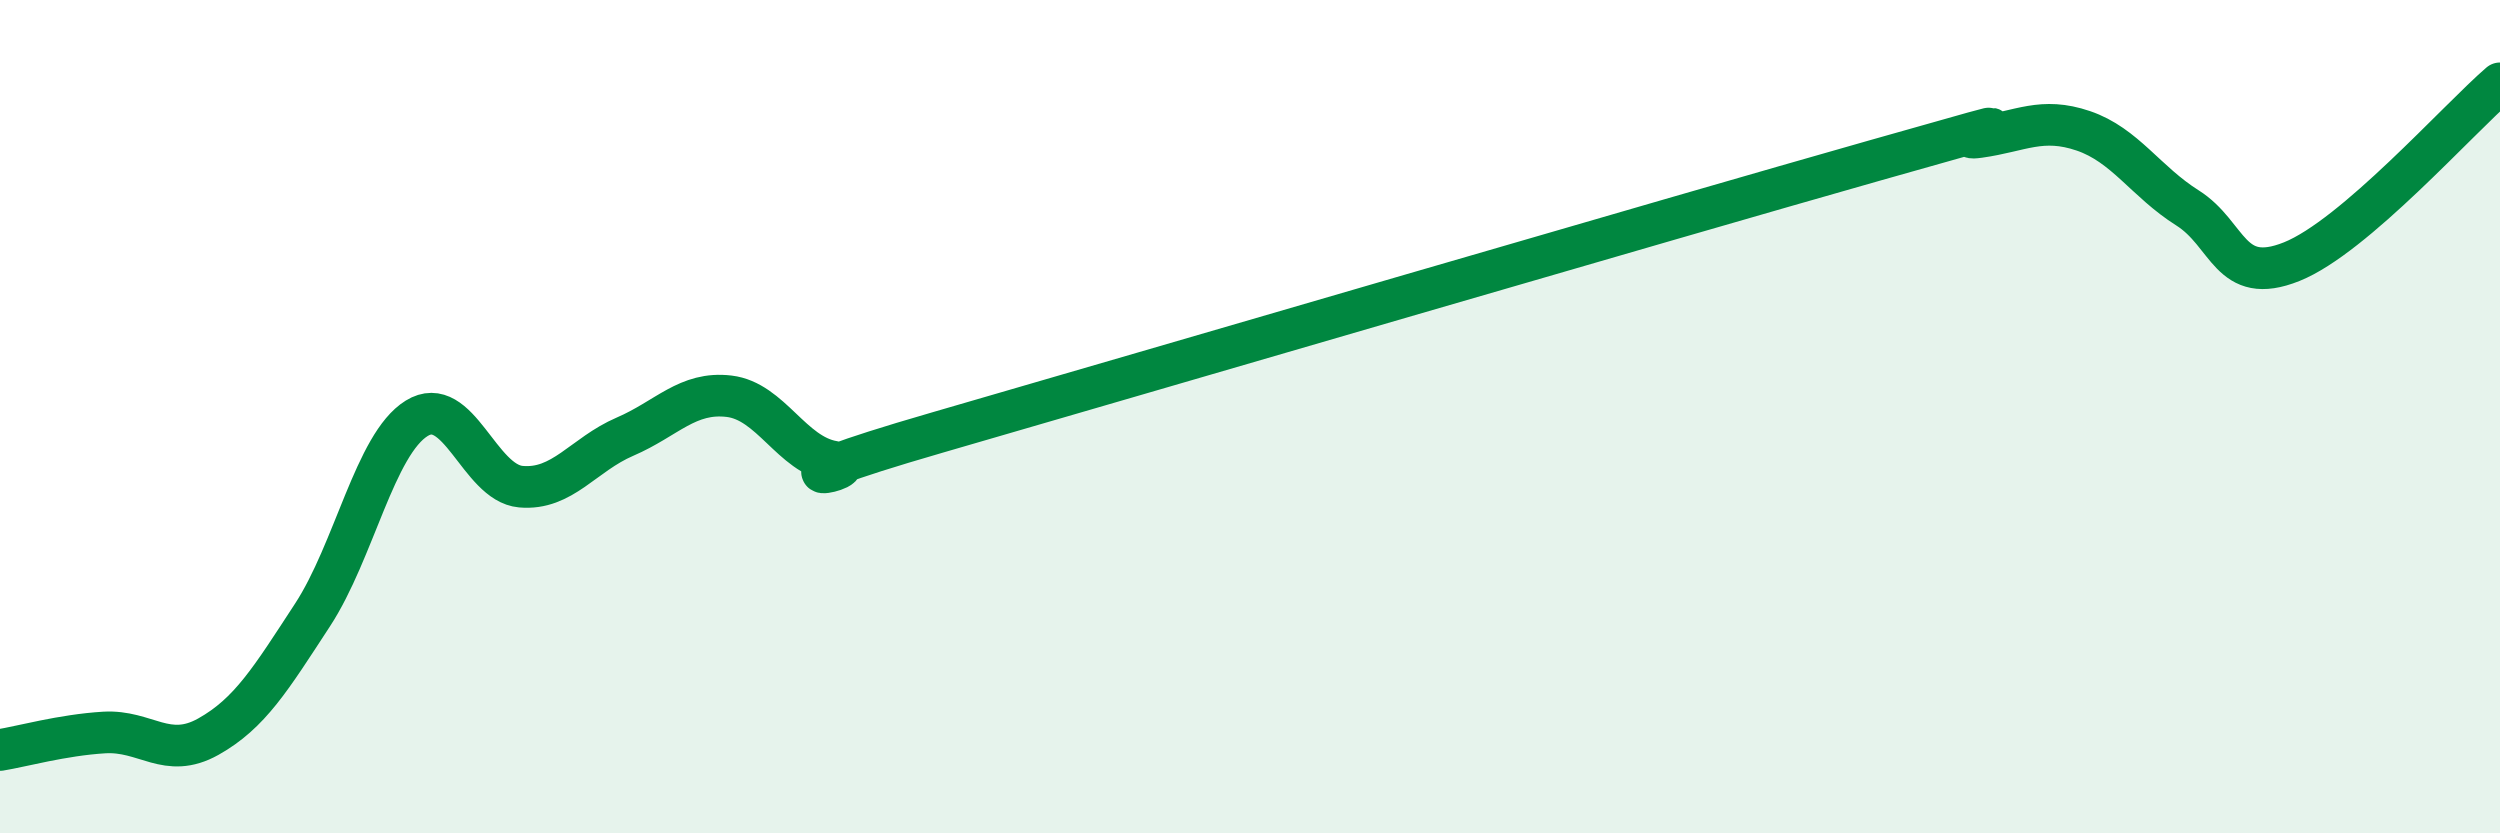
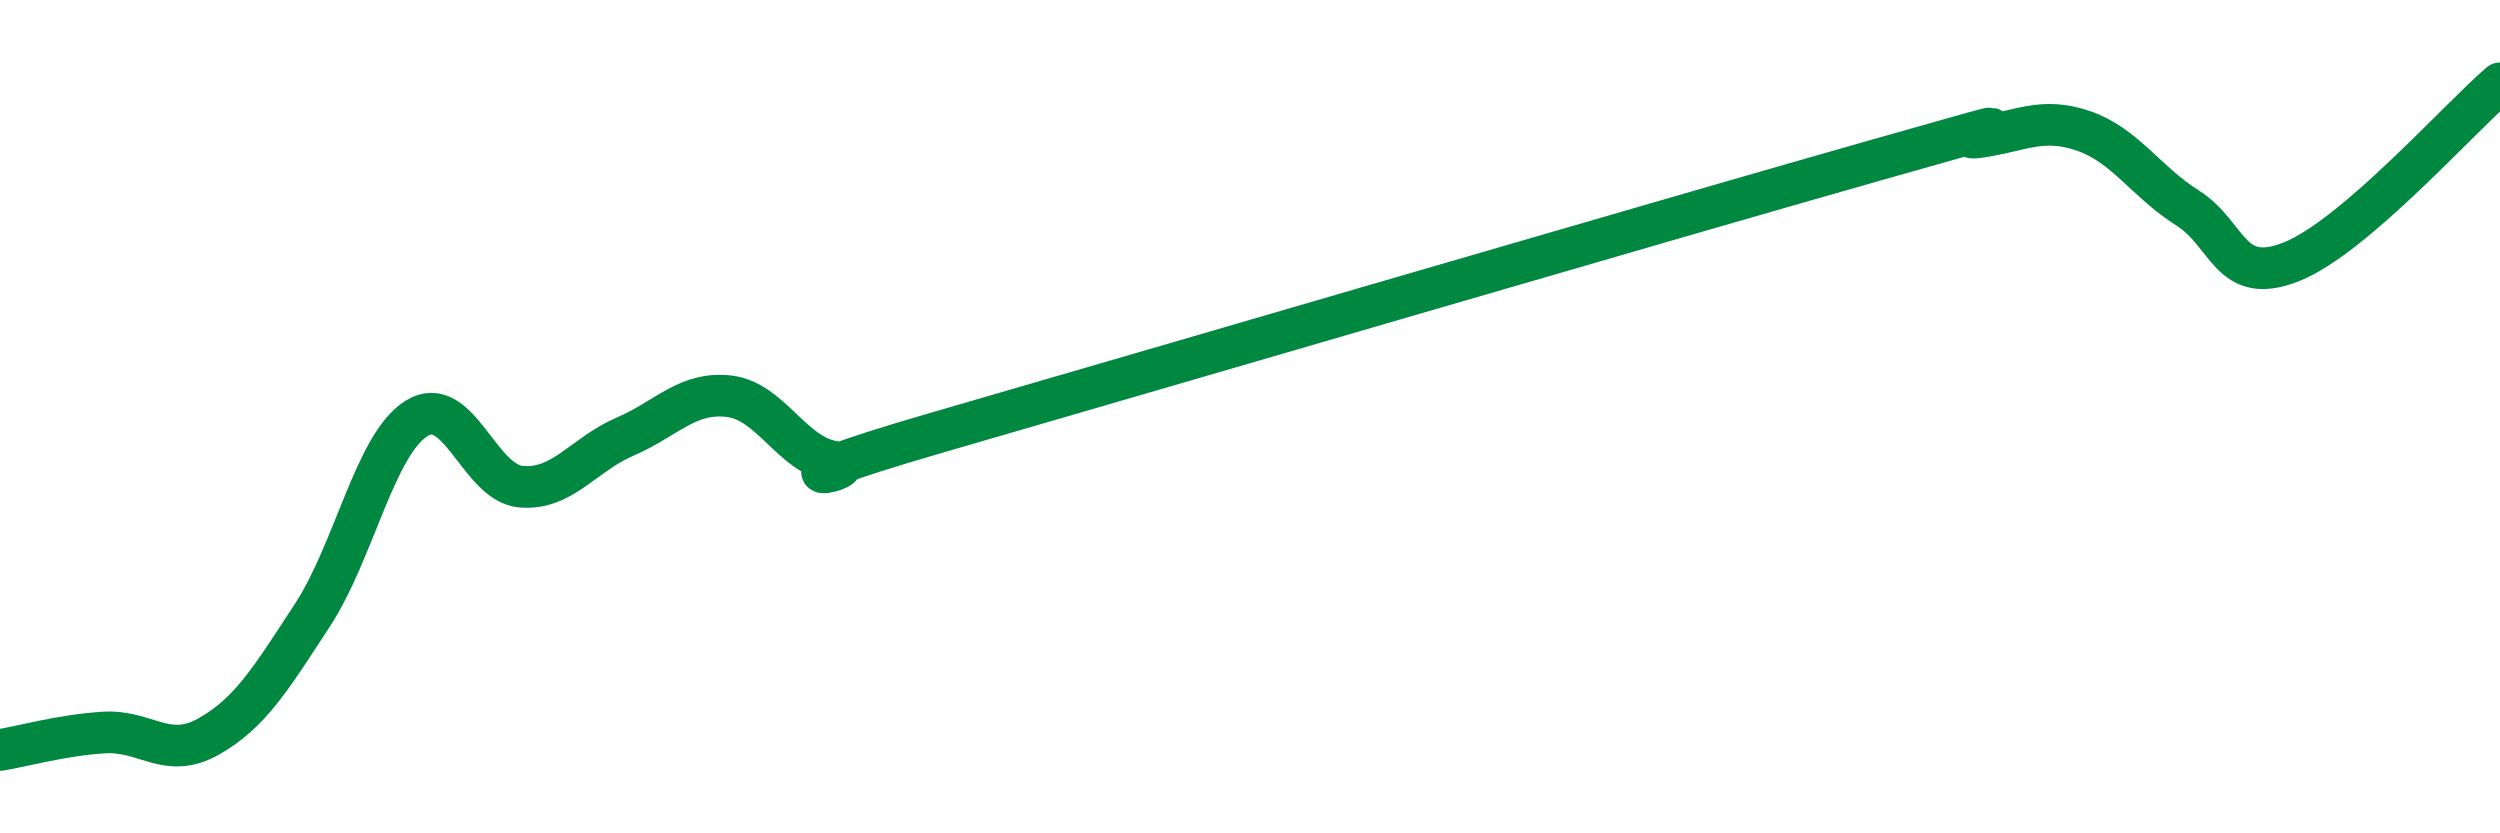
<svg xmlns="http://www.w3.org/2000/svg" width="60" height="20" viewBox="0 0 60 20">
-   <path d="M 0,18 C 0.5,17.92 1.5,17.64 2.5,17.58 C 3.5,17.52 4,18.24 5,17.68 C 6,17.12 6.5,16.29 7.5,14.76 C 8.5,13.23 9,10.66 10,10.04 C 11,9.42 11.5,11.59 12.5,11.68 C 13.5,11.77 14,10.91 15,10.48 C 16,10.05 16.5,9.39 17.5,9.51 C 18.5,9.63 19,10.91 20,11.08 C 21,11.25 17.5,11.83 22.5,10.38 C 27.5,8.93 40,5.27 45,3.85 C 50,2.43 46.5,3.43 47.5,3.29 C 48.5,3.15 49,2.8 50,3.14 C 51,3.48 51.5,4.36 52.5,4.99 C 53.5,5.62 53.5,6.88 55,6.28 C 56.5,5.68 59,2.86 60,2L60 20L0 20Z" fill="#008740" opacity="0.1" stroke-linecap="round" stroke-linejoin="round" />
  <path d="M 0,18 C 0.5,17.92 1.5,17.64 2.5,17.58 C 3.5,17.52 4,18.24 5,17.68 C 6,17.12 6.5,16.29 7.5,14.76 C 8.5,13.23 9,10.66 10,10.04 C 11,9.42 11.5,11.59 12.5,11.68 C 13.5,11.77 14,10.91 15,10.48 C 16,10.05 16.5,9.39 17.5,9.51 C 18.5,9.63 19,10.91 20,11.08 C 21,11.25 17.5,11.83 22.5,10.38 C 27.5,8.93 40,5.27 45,3.85 C 50,2.43 46.5,3.43 47.5,3.29 C 48.5,3.15 49,2.8 50,3.14 C 51,3.48 51.5,4.36 52.5,4.99 C 53.5,5.62 53.5,6.88 55,6.28 C 56.5,5.68 59,2.86 60,2" stroke="#008740" stroke-width="1" fill="none" stroke-linecap="round" stroke-linejoin="round" />
</svg>